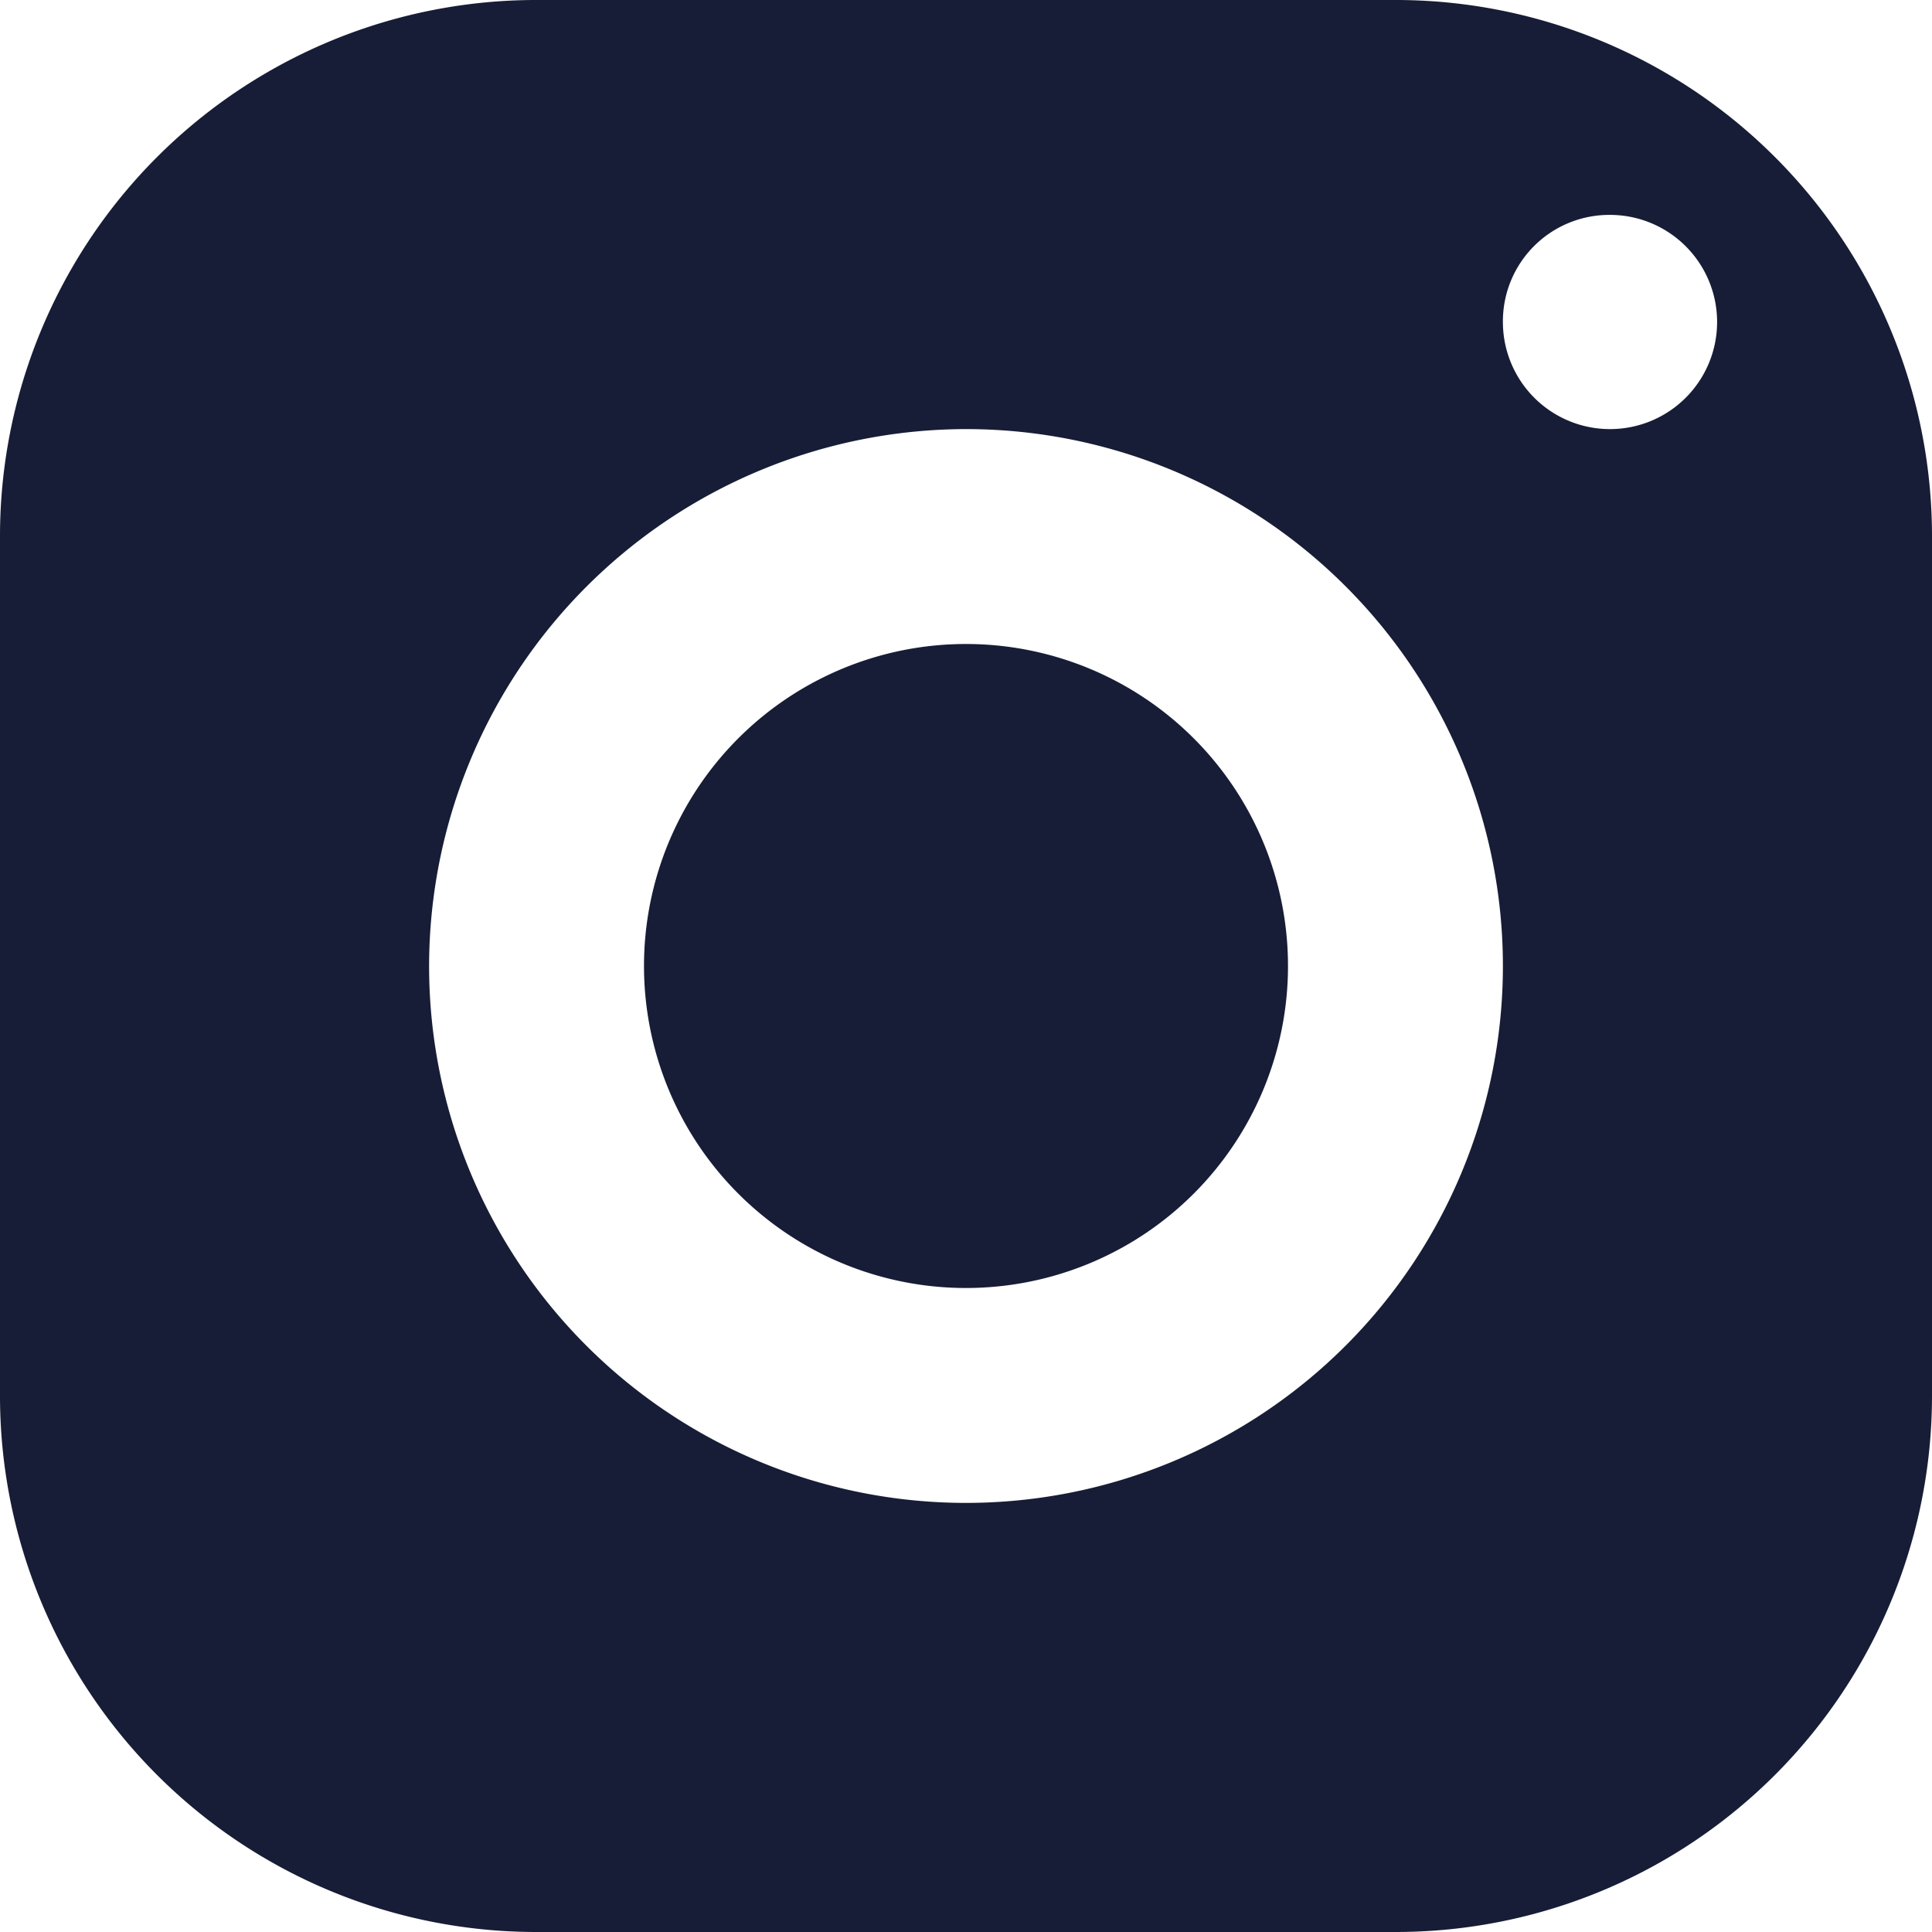
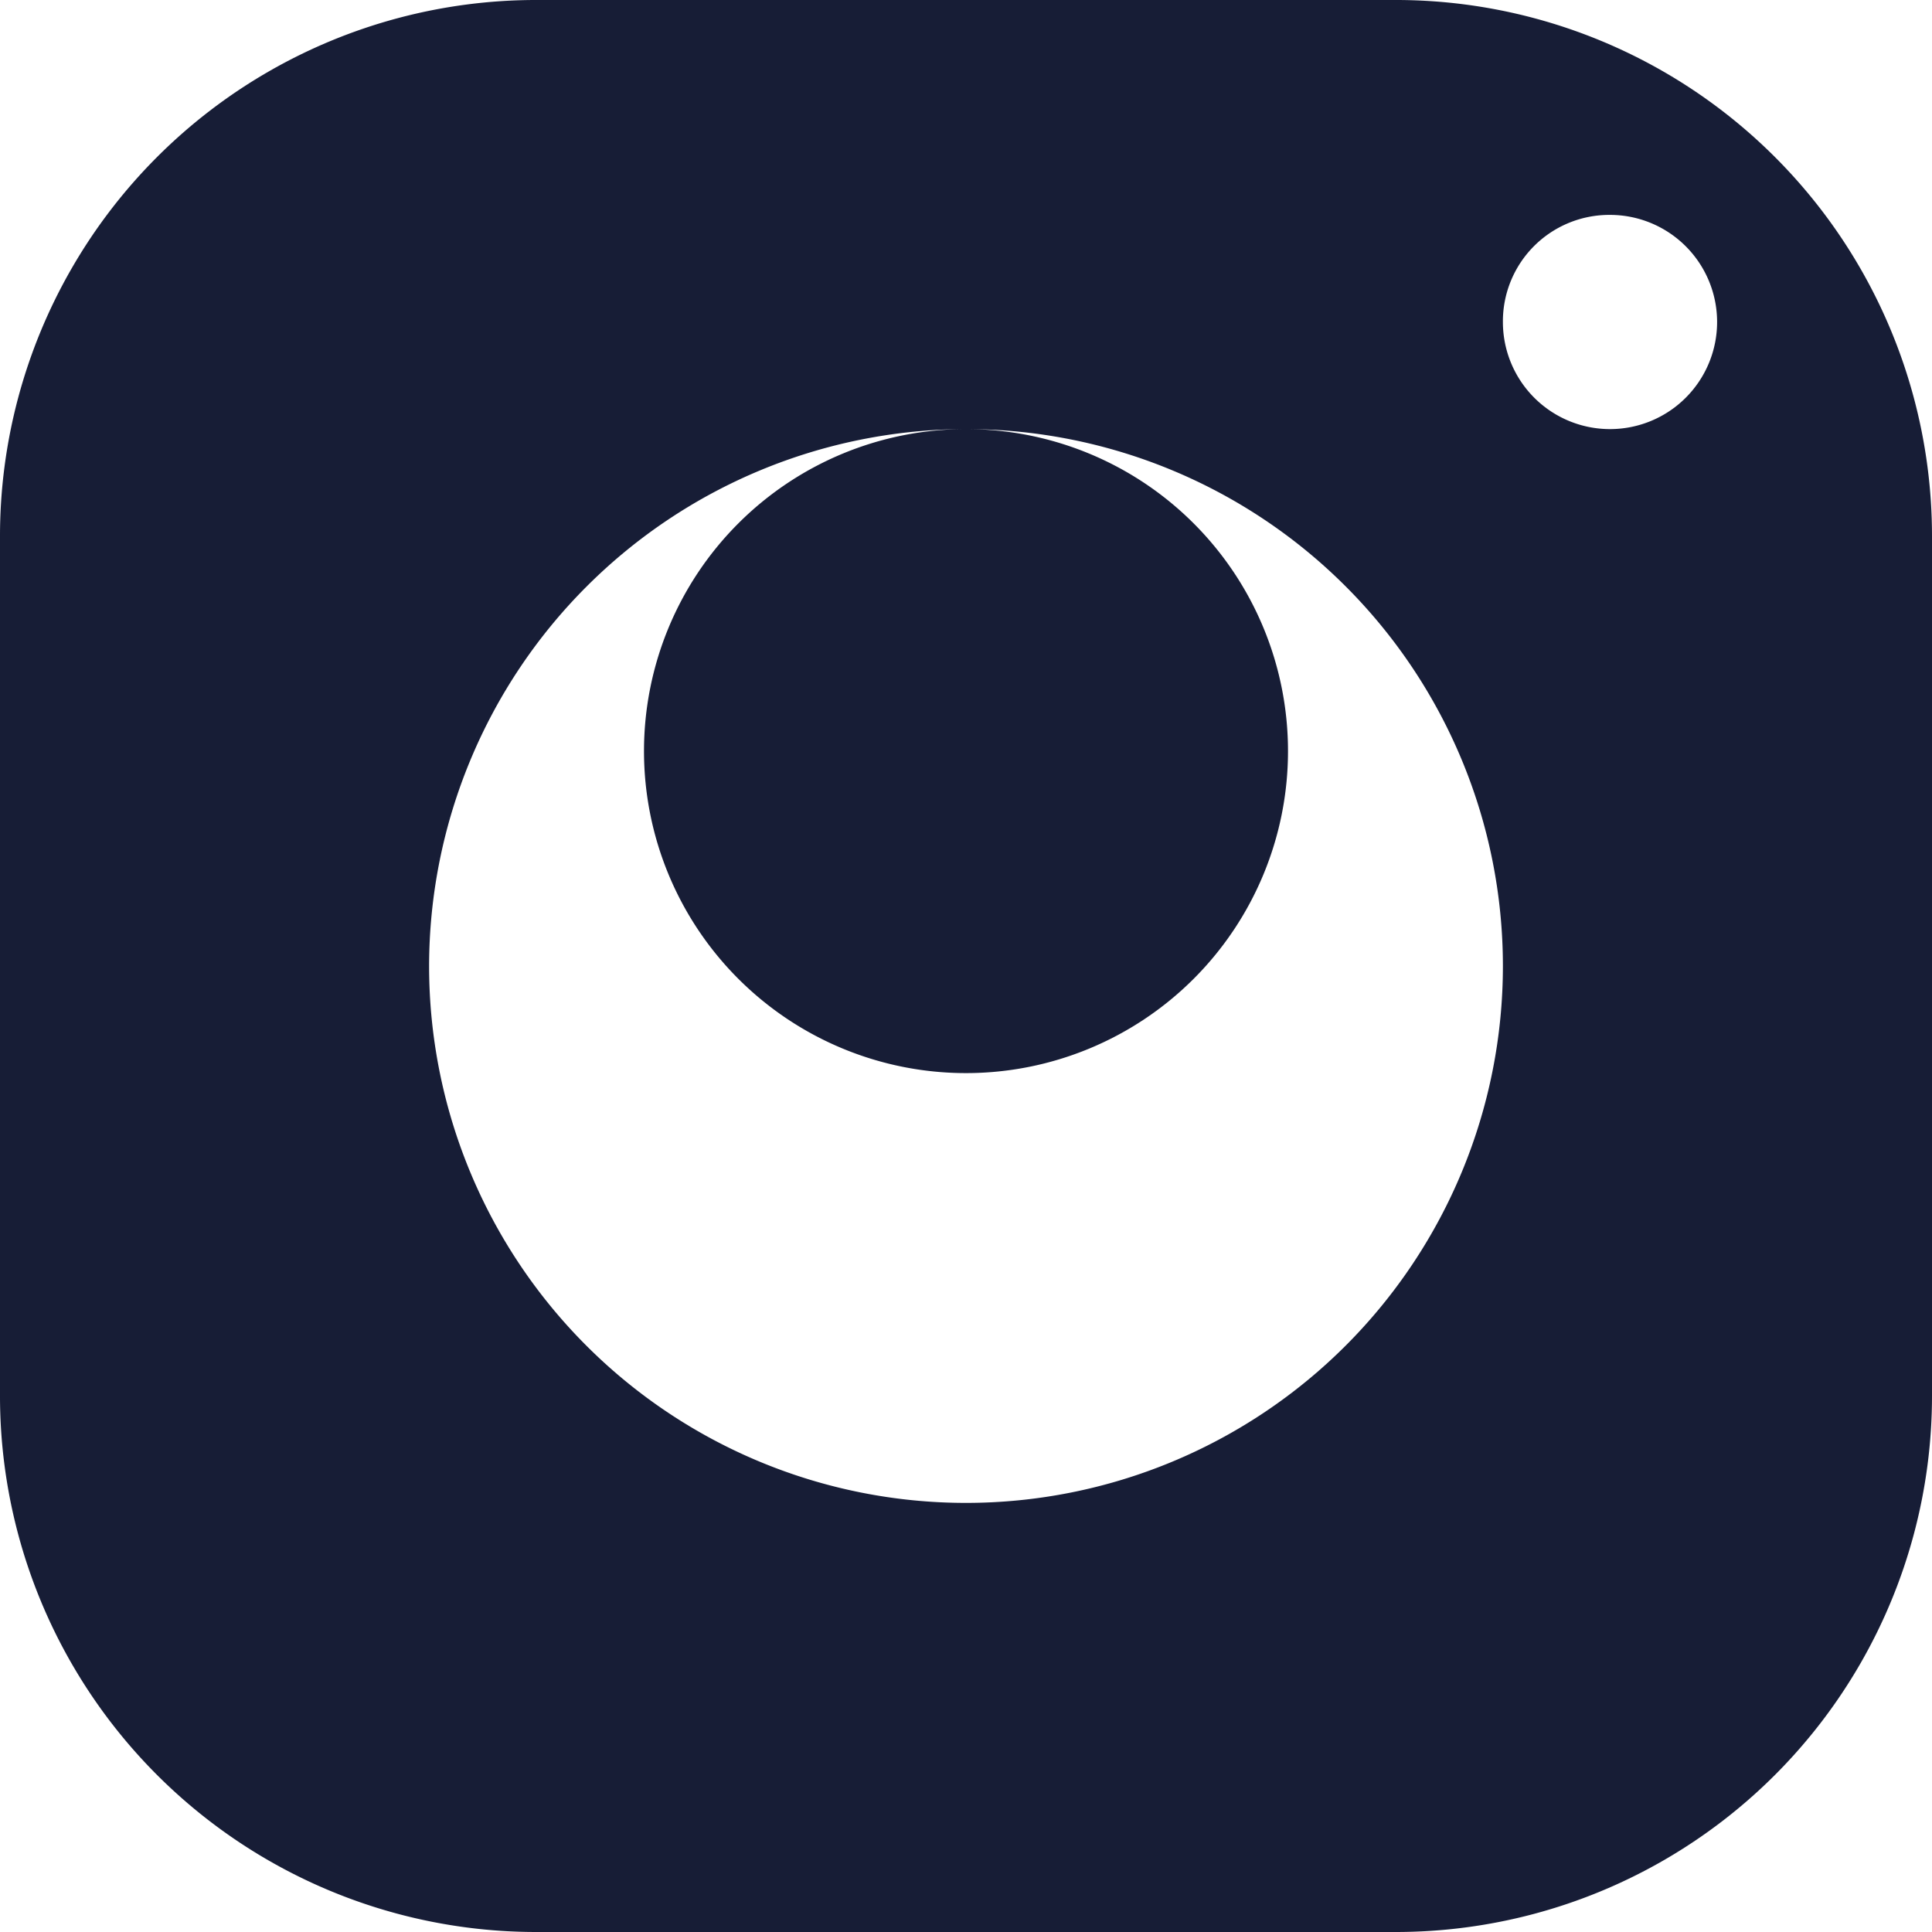
<svg xmlns="http://www.w3.org/2000/svg" viewBox="0 0 27.6 27.6">
  <defs>
    <style>.cls-1{fill:#171d36;}</style>
  </defs>
  <g id="Calque_2" data-name="Calque 2">
    <g id="Calque_1-2" data-name="Calque 1">
-       <path id="icons8-instagram" class="cls-1" d="M7.67,0A7.66,7.66,0,0,0,0,7.67V19.93A7.66,7.66,0,0,0,7.67,27.6H19.93a7.66,7.66,0,0,0,7.67-7.67V7.67A7.66,7.66,0,0,0,19.93,0ZM23,3.07A1.53,1.53,0,1,1,21.47,4.6,1.52,1.52,0,0,1,23,3.07ZM13.8,6.13A7.67,7.67,0,1,1,6.13,13.8h0A7.68,7.68,0,0,1,13.8,6.13Zm0,3.07a4.6,4.6,0,1,0,4.6,4.6,4.6,4.6,0,0,0-4.6-4.6Z" />
+       <path id="icons8-instagram" class="cls-1" d="M7.67,0A7.66,7.66,0,0,0,0,7.67V19.93A7.66,7.66,0,0,0,7.67,27.6H19.93a7.66,7.66,0,0,0,7.67-7.67V7.67A7.66,7.66,0,0,0,19.93,0ZM23,3.07A1.53,1.53,0,1,1,21.47,4.6,1.52,1.52,0,0,1,23,3.07ZM13.8,6.13A7.67,7.67,0,1,1,6.13,13.8h0A7.68,7.68,0,0,1,13.8,6.13Za4.6,4.6,0,1,0,4.6,4.6,4.6,4.6,0,0,0-4.6-4.6Z" />
    </g>
  </g>
</svg>